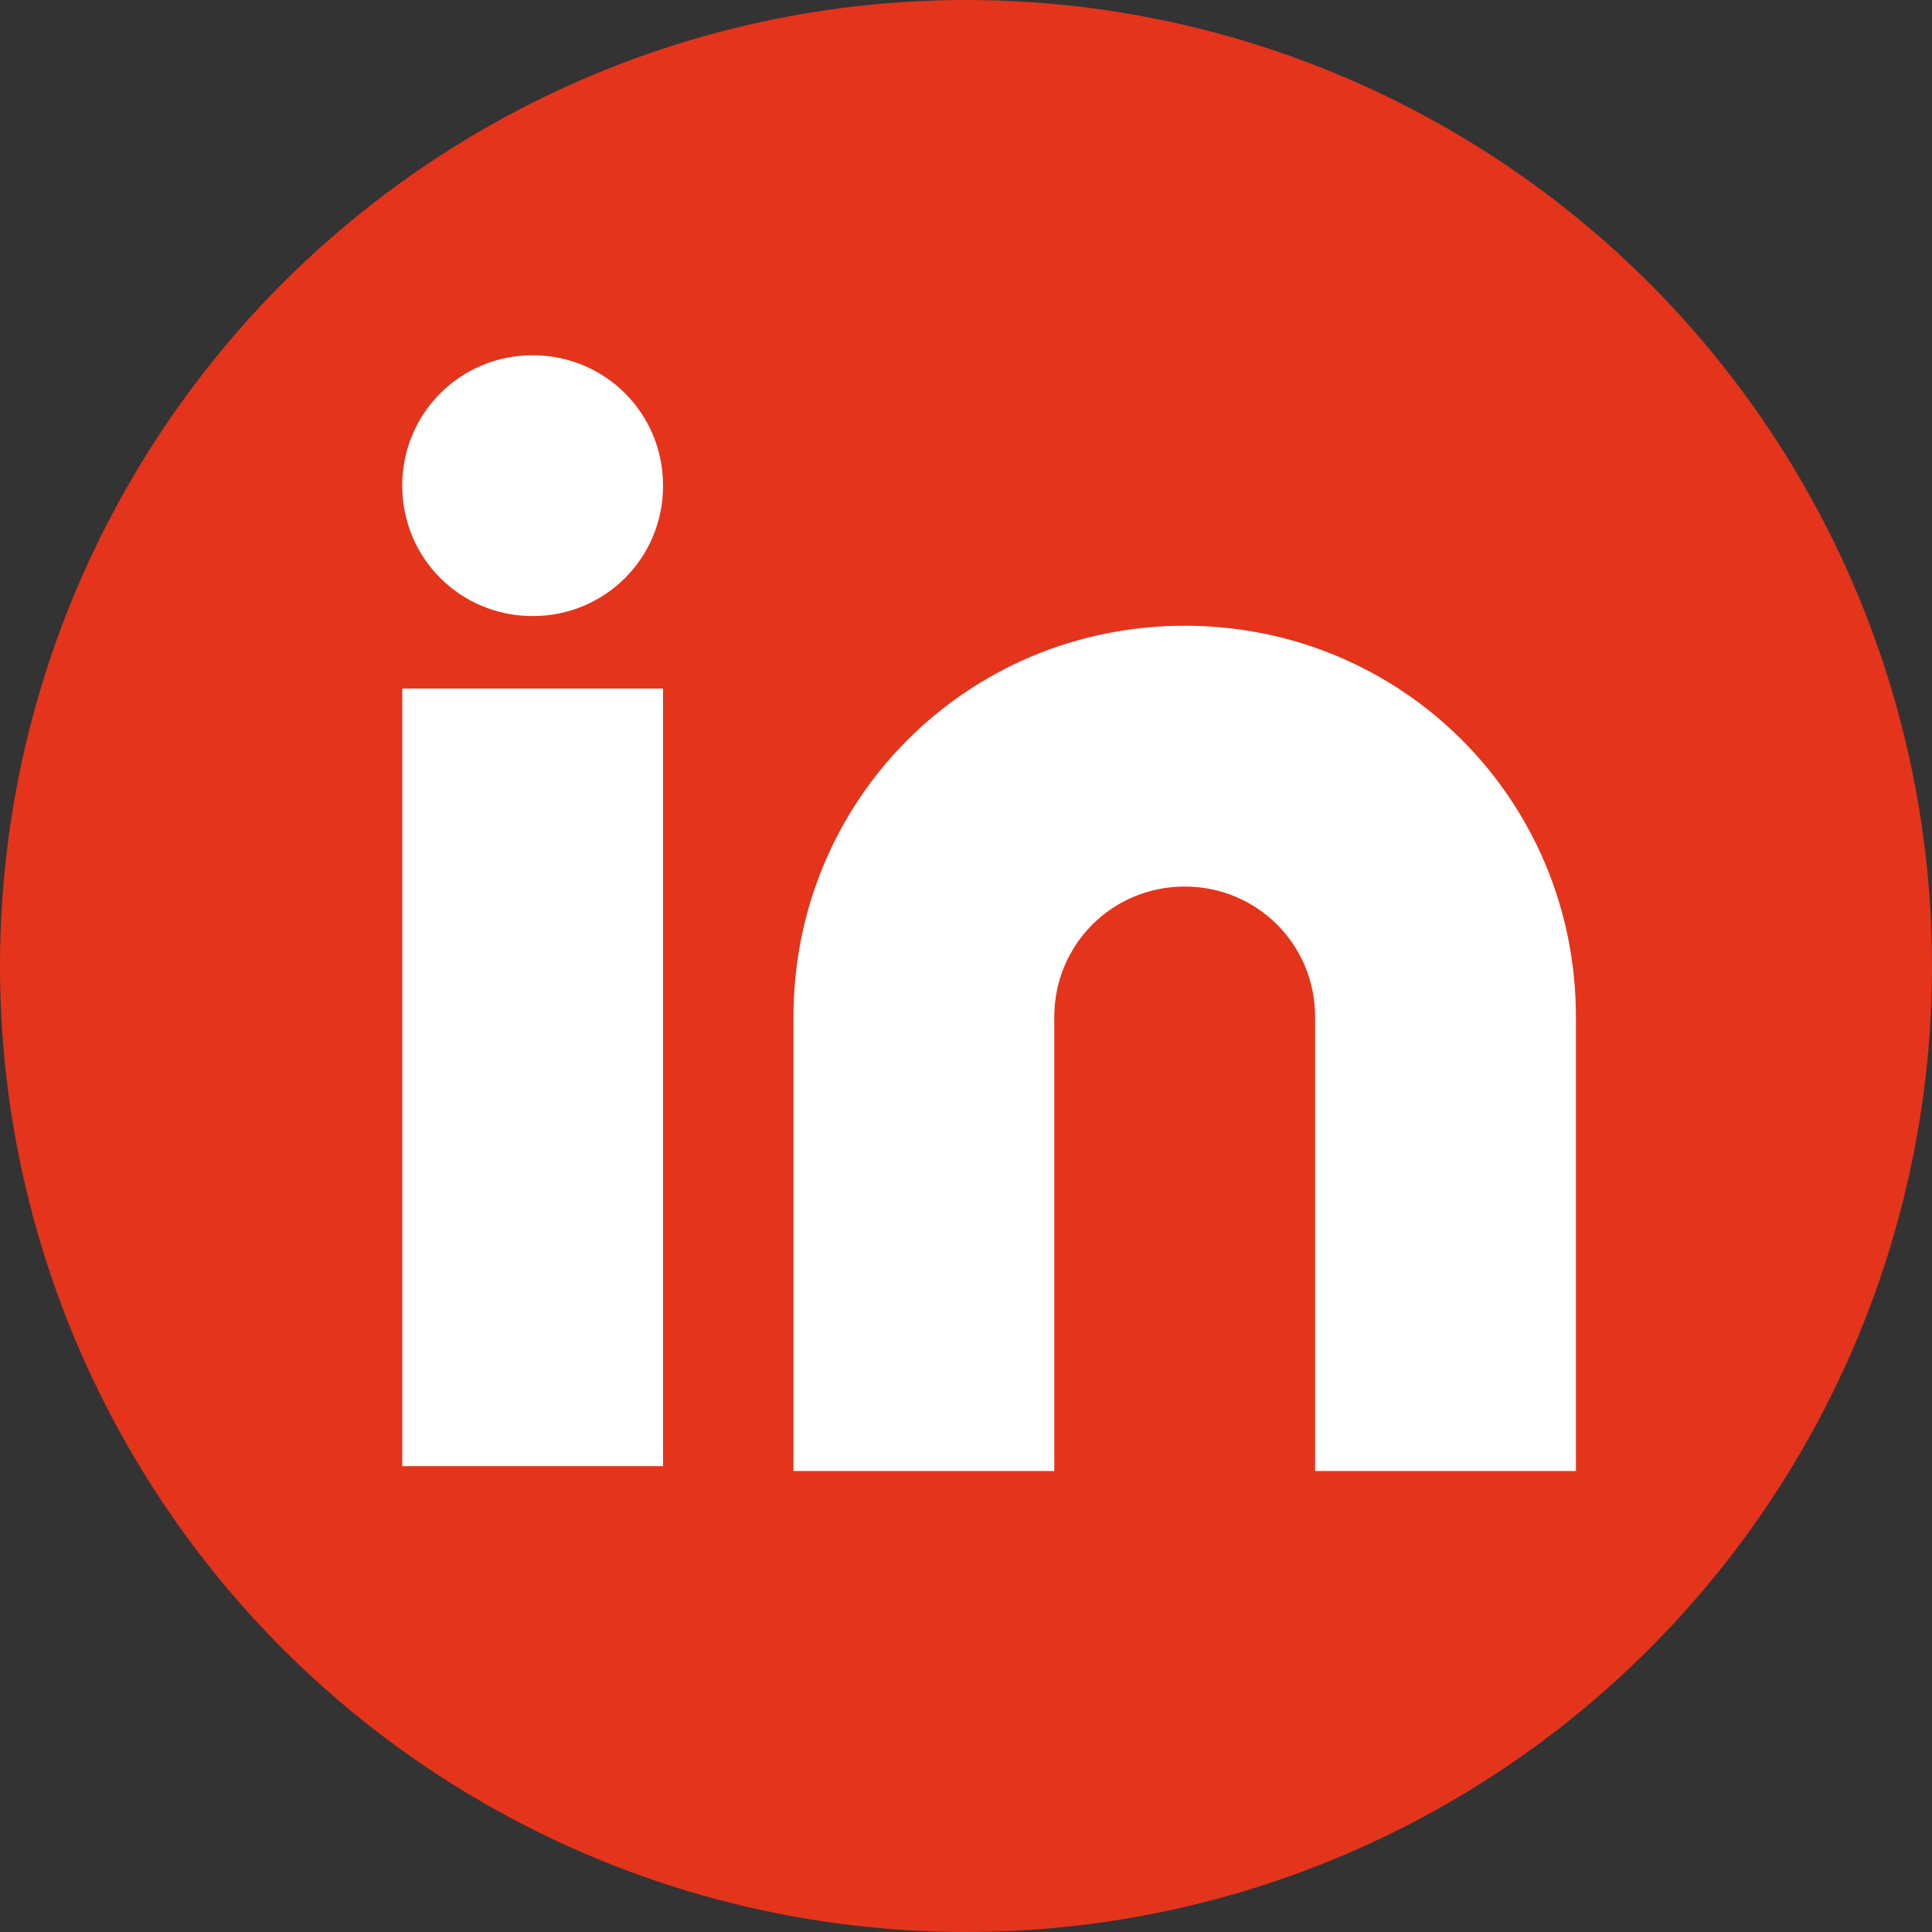
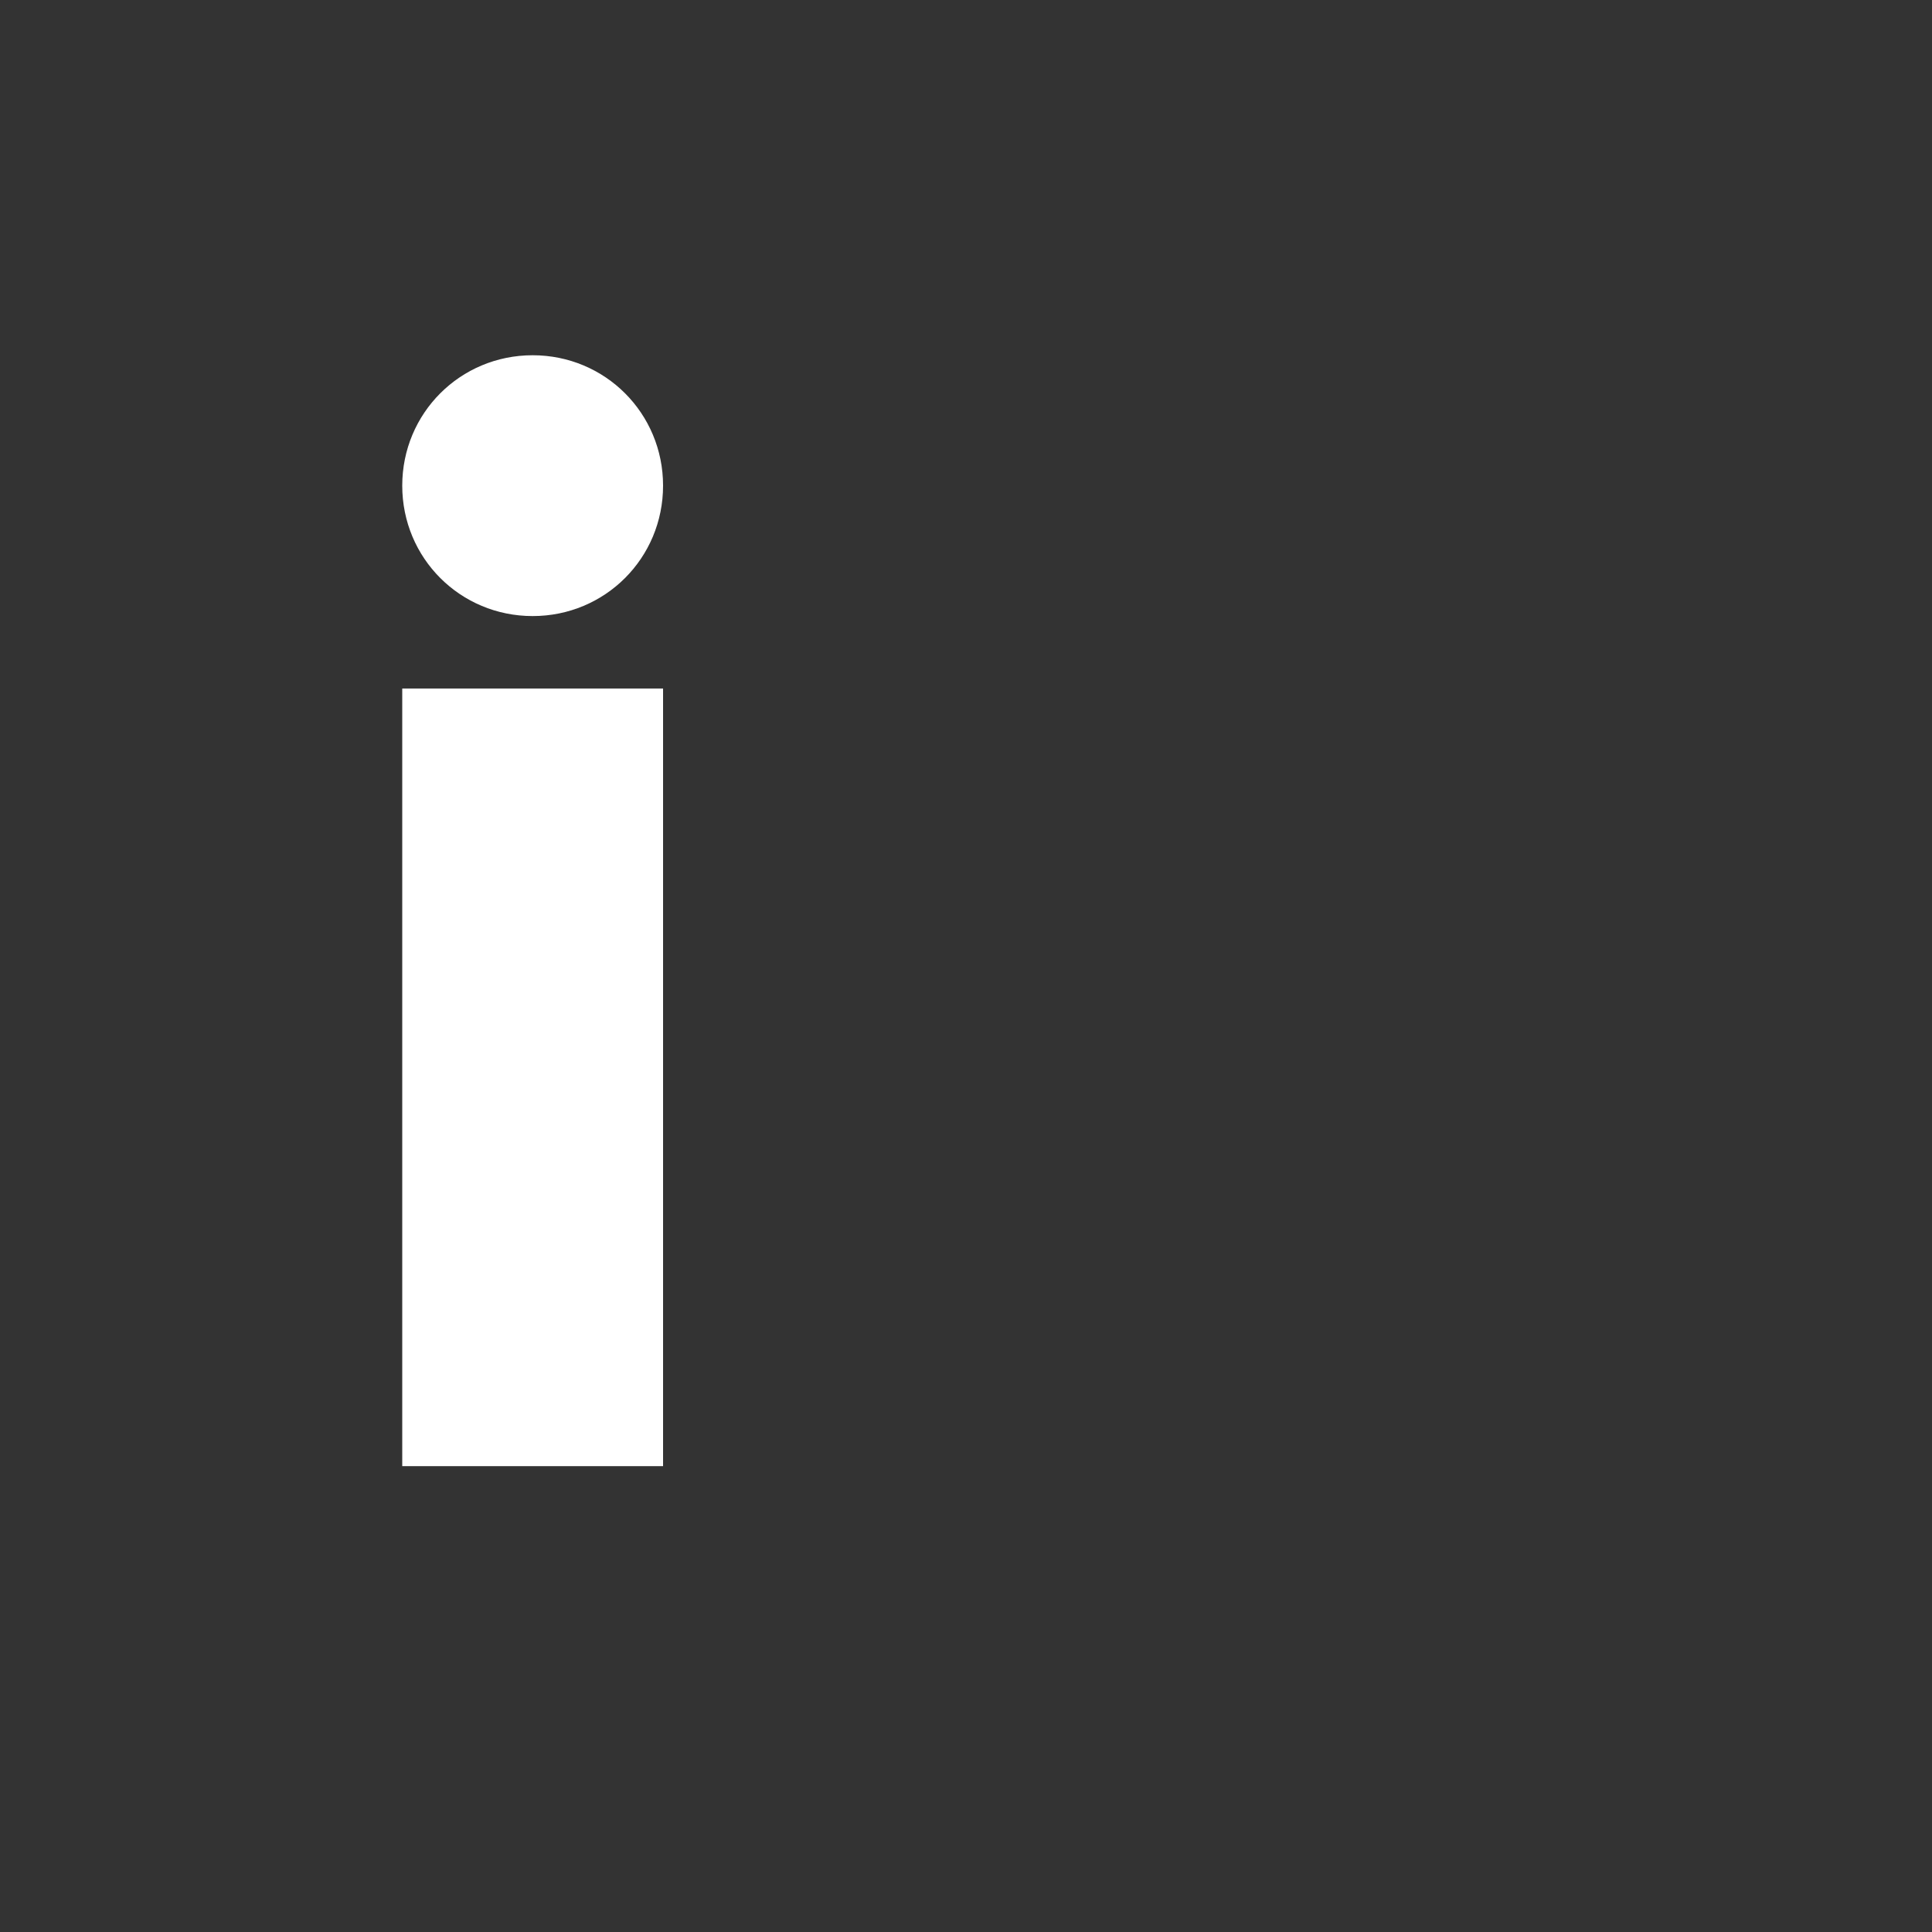
<svg xmlns="http://www.w3.org/2000/svg" version="1.1" id="Camada_1" x="0px" y="0px" viewBox="0 0 40 40" style="enable-background:new 0 0 40 40;" xml:space="preserve">
  <rect x="0" y="0" width="40" height="40" fill="#333333" stroke="none" />
  <style type="text/css">
	.st0{fill:#E4341C;}
	.st1{fill:#FFFFFF;}
</style>
  <g id="Grupo_942" transform="translate(-1690 -4158)">
    <g id="Grupo_3015" transform="translate(1690 4158)">
-       <circle id="Elipse_146" class="st0" cx="20" cy="20" r="20" />
      <g id="Icon_feather-linkedin" transform="translate(8.328 7.355)">
-         <path id="Caminho_1003" class="st1" d="M16.2,5.6c4.5,0,8.1,3.6,8.1,8.1v9.4h-5.4v-9.4c0-1.5-1.2-2.7-2.7-2.7s-2.7,1.2-2.7,2.7     v9.4H8.1v-9.4C8.1,9.2,11.7,5.6,16.2,5.6z" />
        <path id="Caminho_1004" class="st1" d="M0,6.9h5.4V23H0V6.9z" />
        <path id="Caminho_1005" class="st1" d="M5.4,2.7c0,1.5-1.2,2.7-2.7,2.7S0,4.2,0,2.7S1.2,0,2.7,0S5.4,1.2,5.4,2.7L5.4,2.7z" />
      </g>
    </g>
  </g>
</svg>